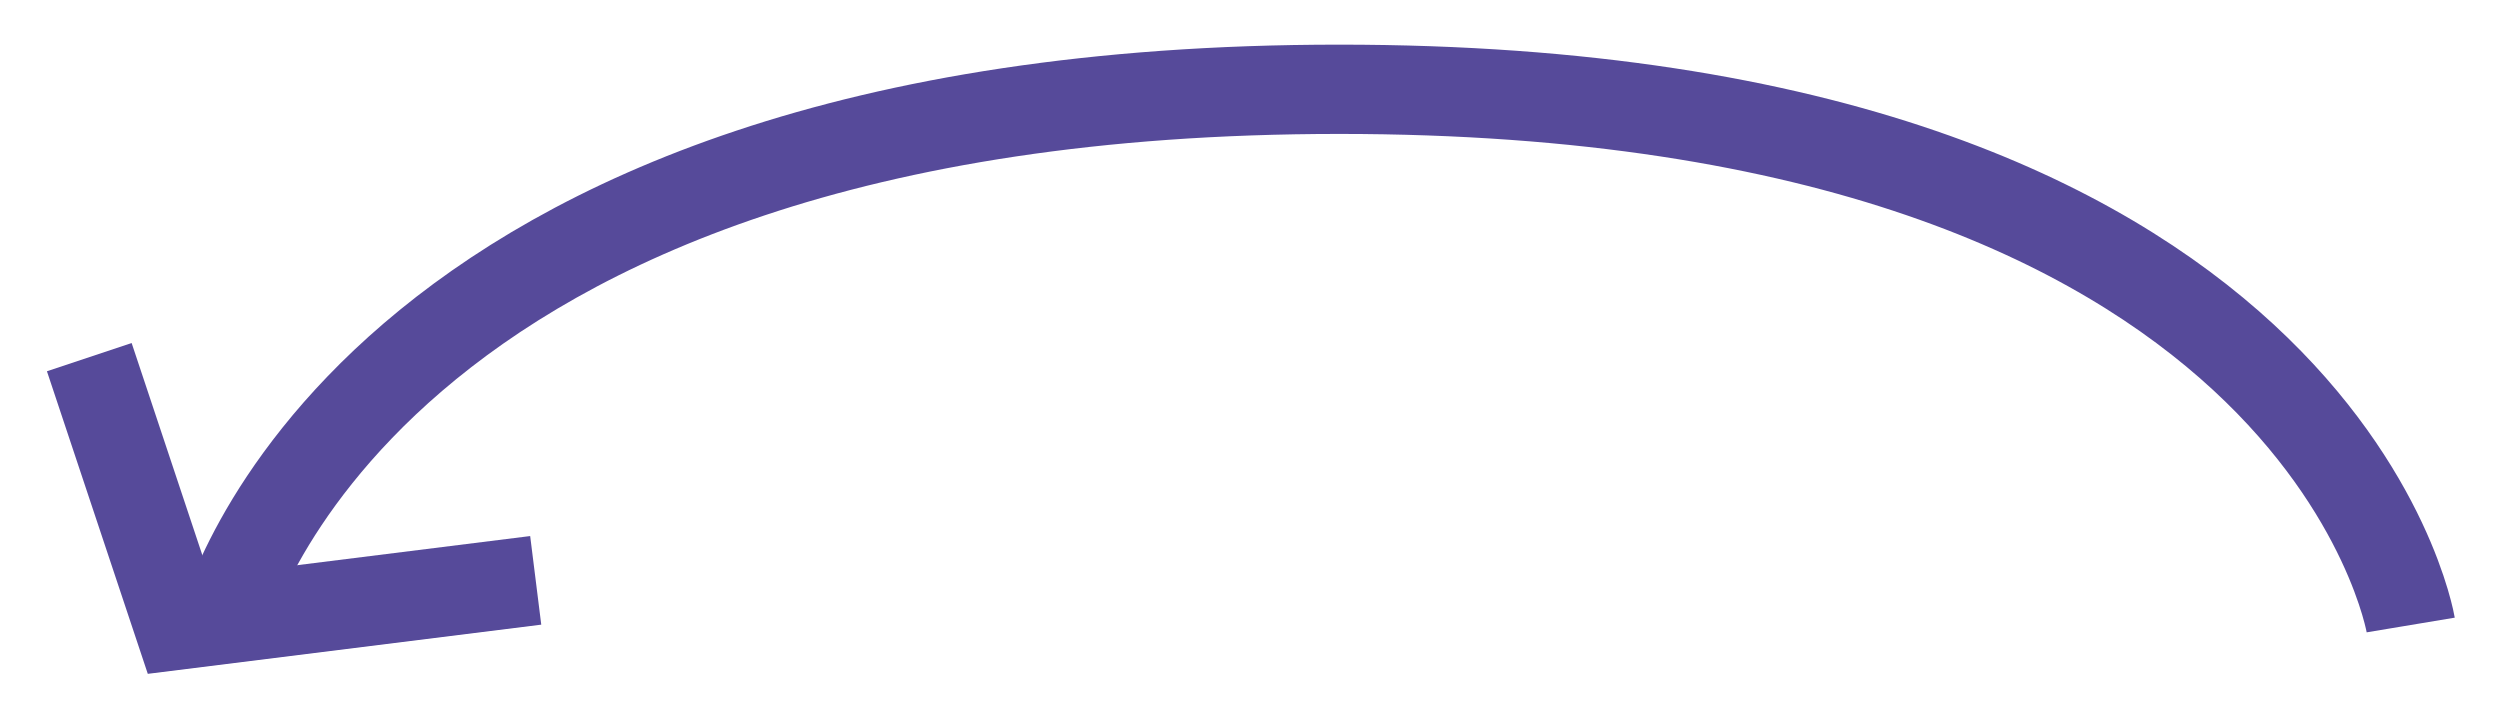
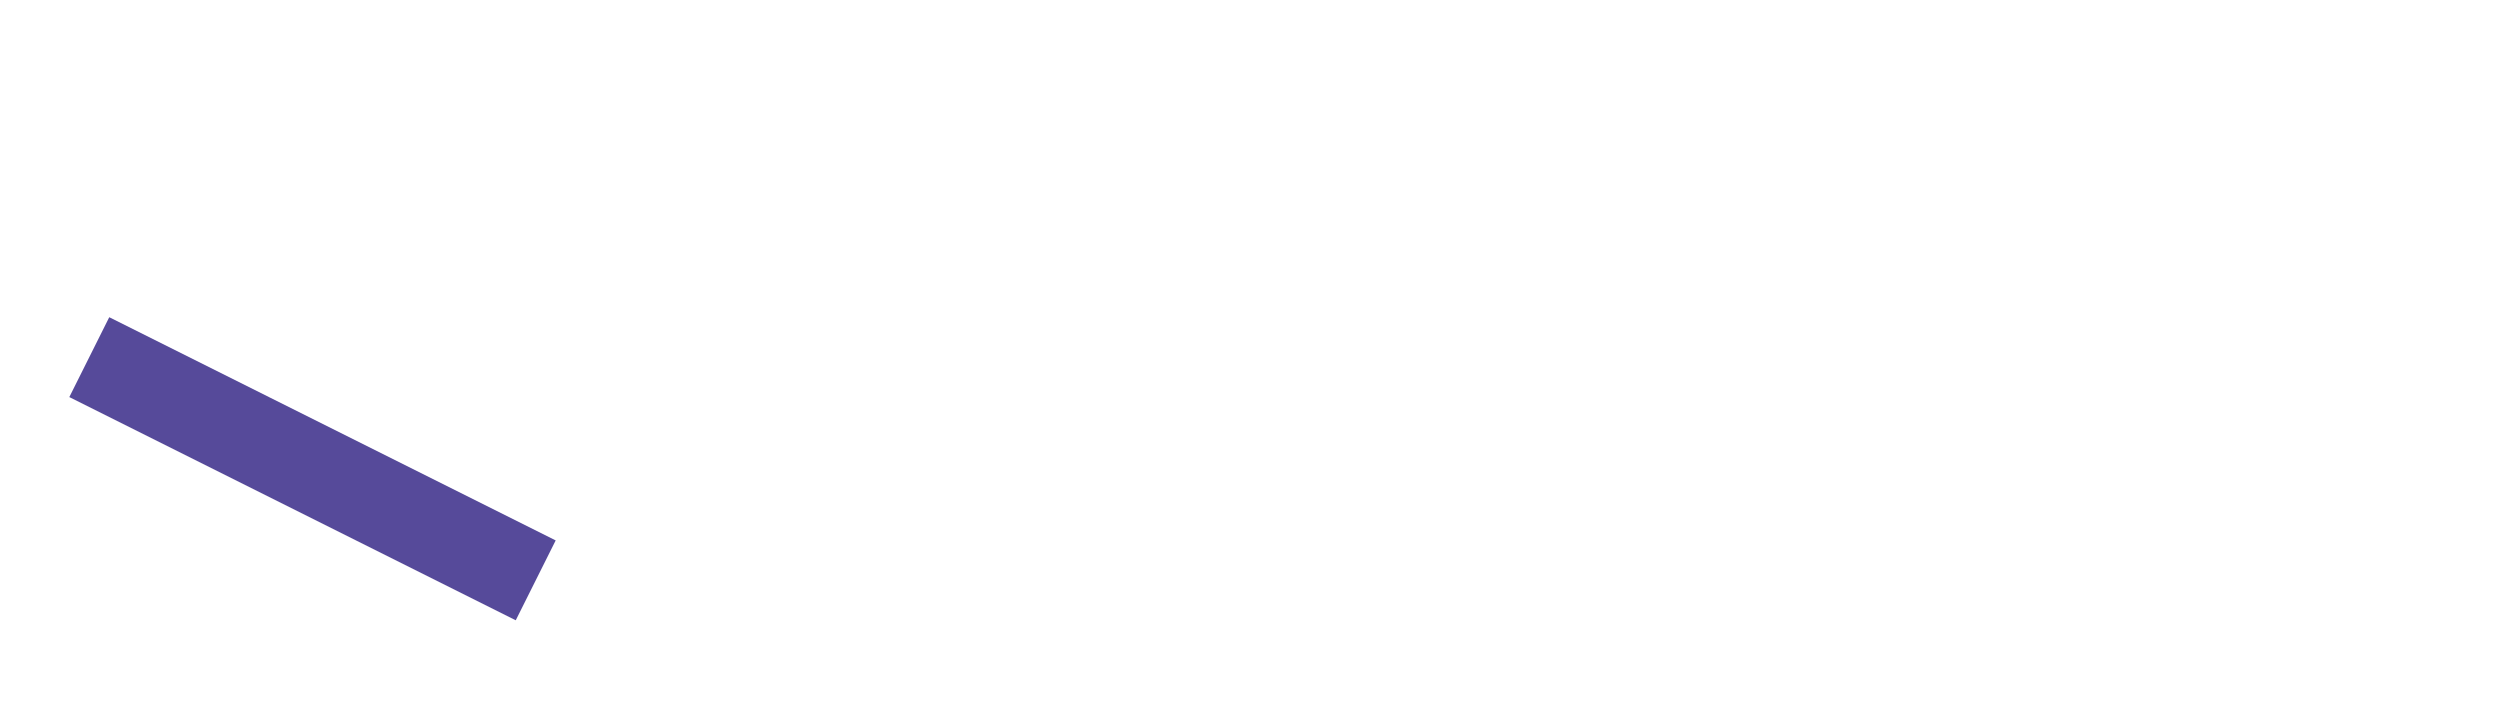
<svg xmlns="http://www.w3.org/2000/svg" width="28" height="8" viewBox="0 0 28 8" fill="none">
-   <path d="M2.5 7C2.5 7 4 1 15 1C26 1 27 7 27 7" stroke="#564A9A" />
-   <path d="M1 4L2 7L6 6.5" stroke="#564A9A" />
+   <path d="M1 4L6 6.5" stroke="#564A9A" />
</svg>